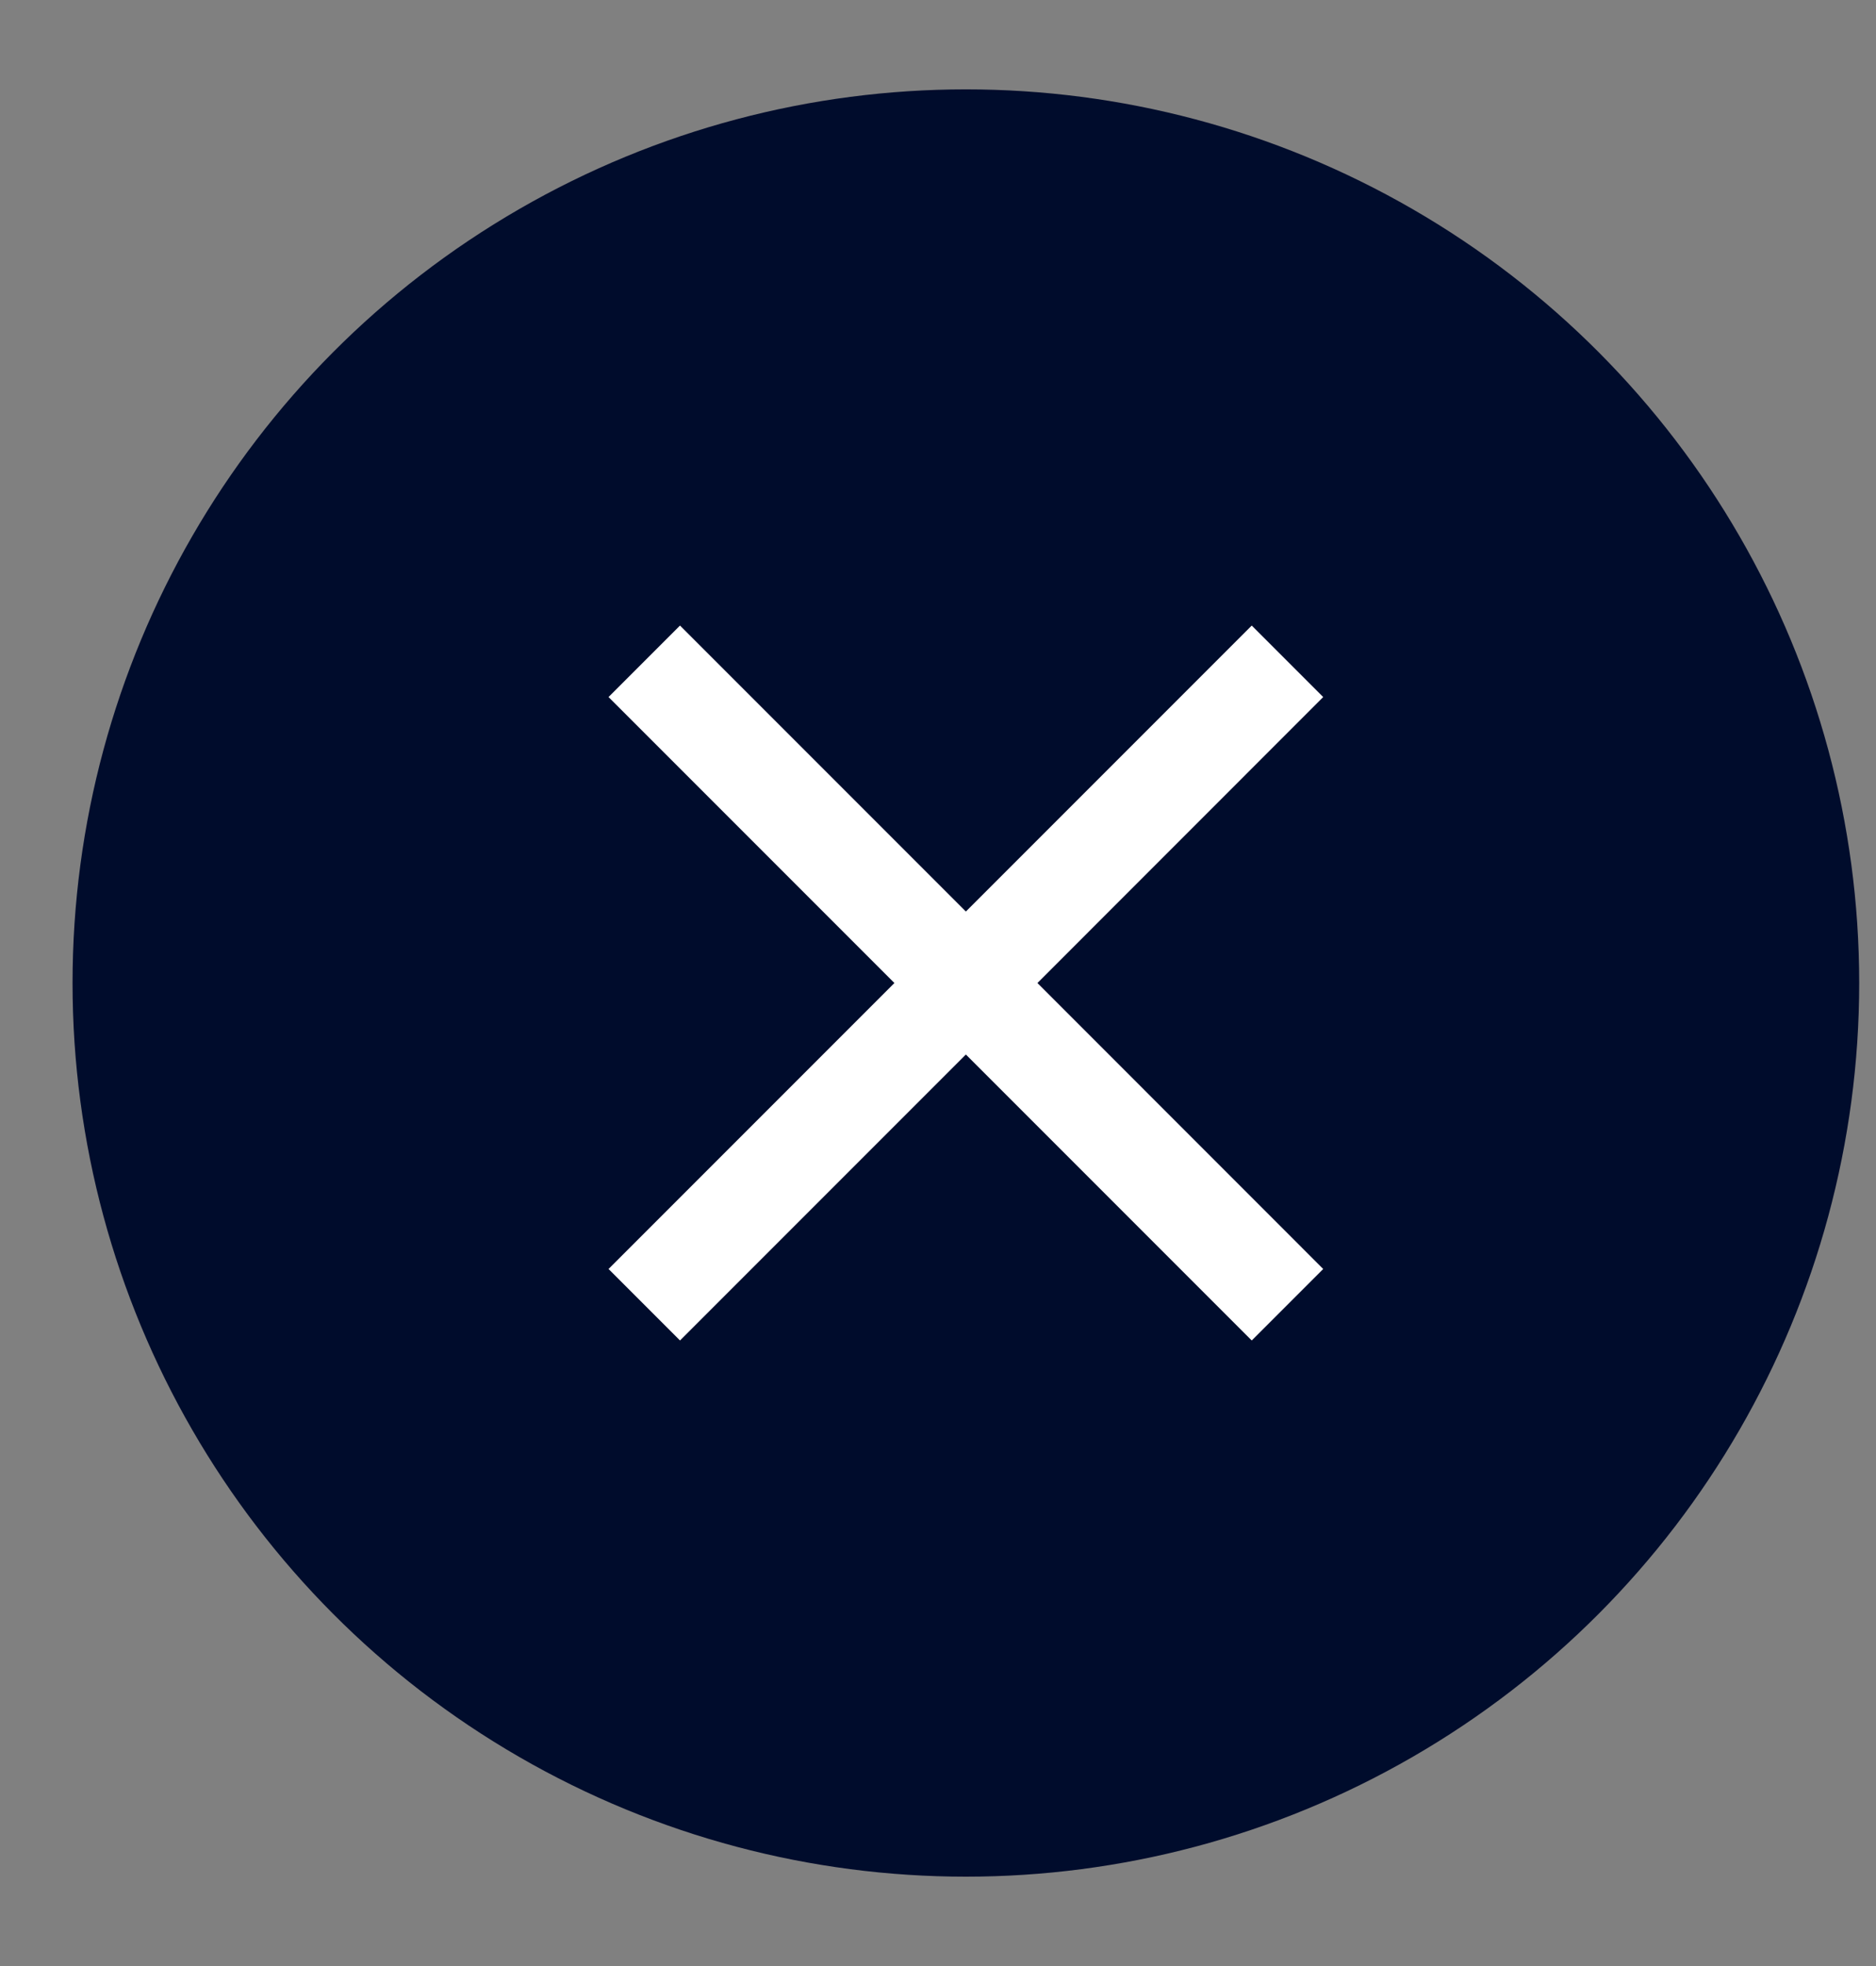
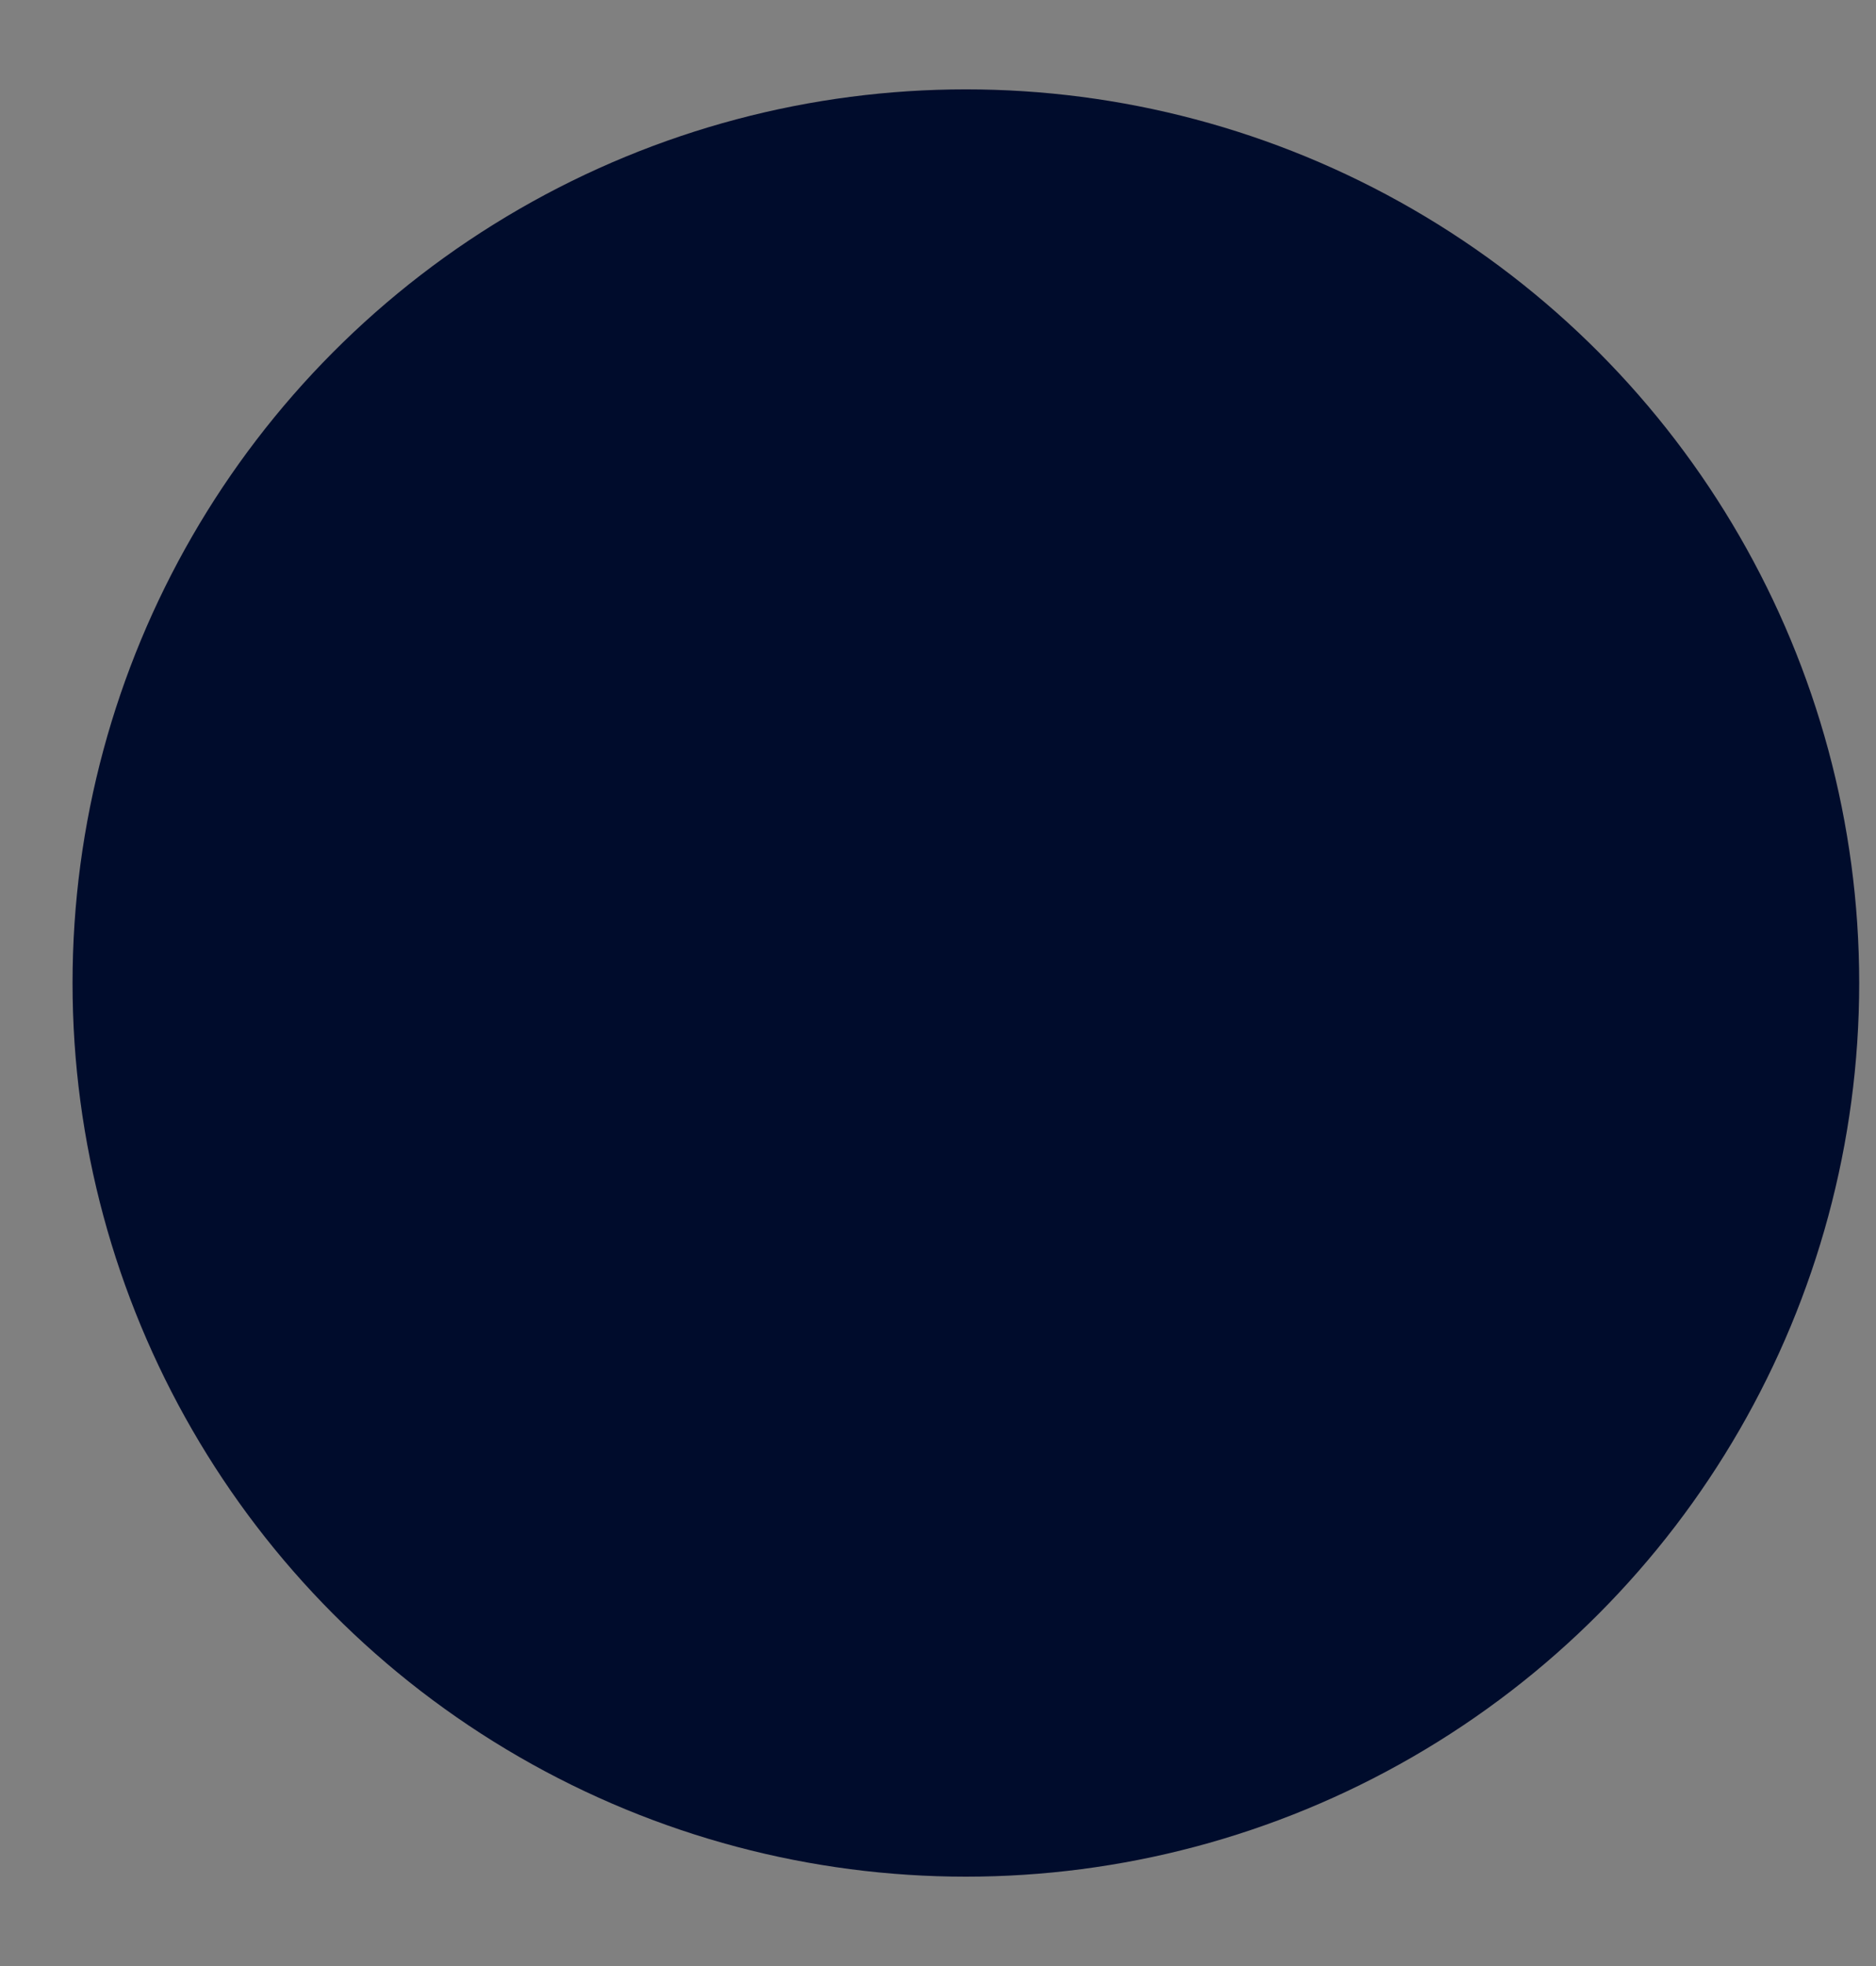
<svg xmlns="http://www.w3.org/2000/svg" width="21" height="22" viewBox="0 0 21 22" fill="none">
  <rect x="0" y="0" width="21" height="22" fill="#808080" stroke="none" />
  <circle cx="10" cy="10" r="10" transform="matrix(-1 0 0 1 20.812 1)" fill="#000C2C" />
-   <path d="M14.012 15L14.812 14.2L11.613 11L14.812 7.8L14.012 7L10.812 10.2L7.612 7L6.812 7.8L10.012 11L6.812 14.2L7.612 15L10.812 11.8L14.012 15Z" fill="white" />
</svg>